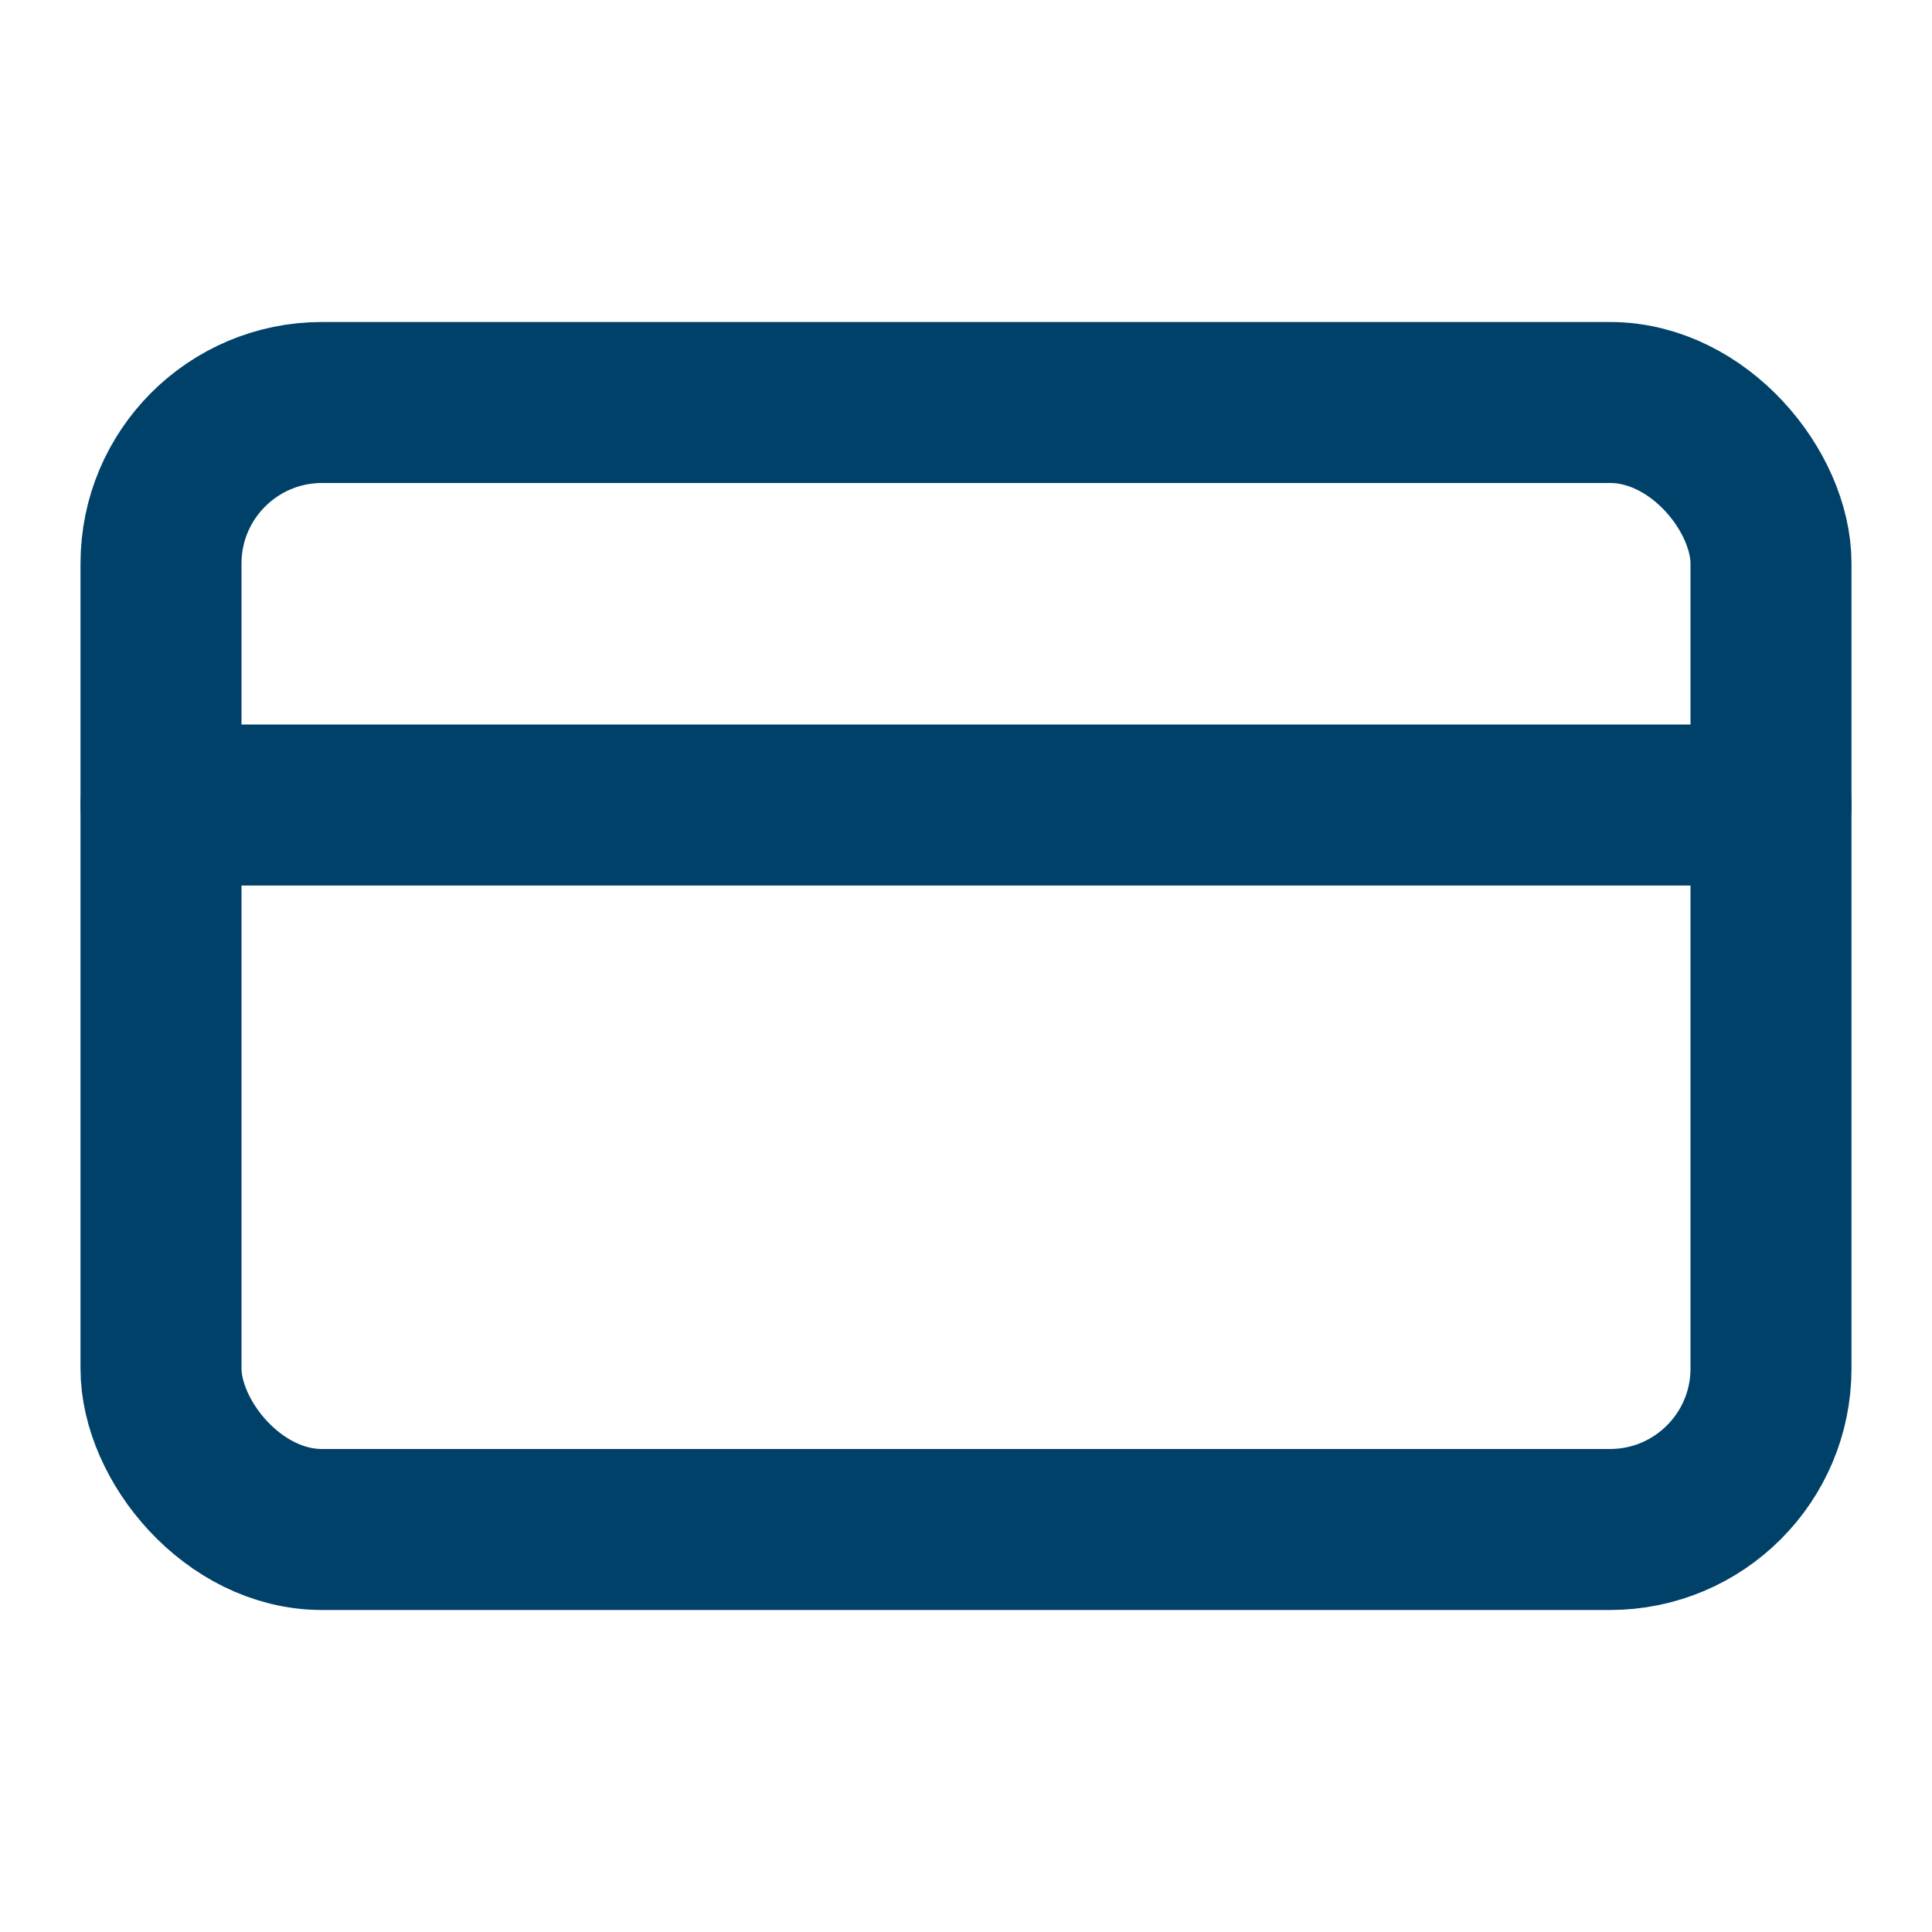
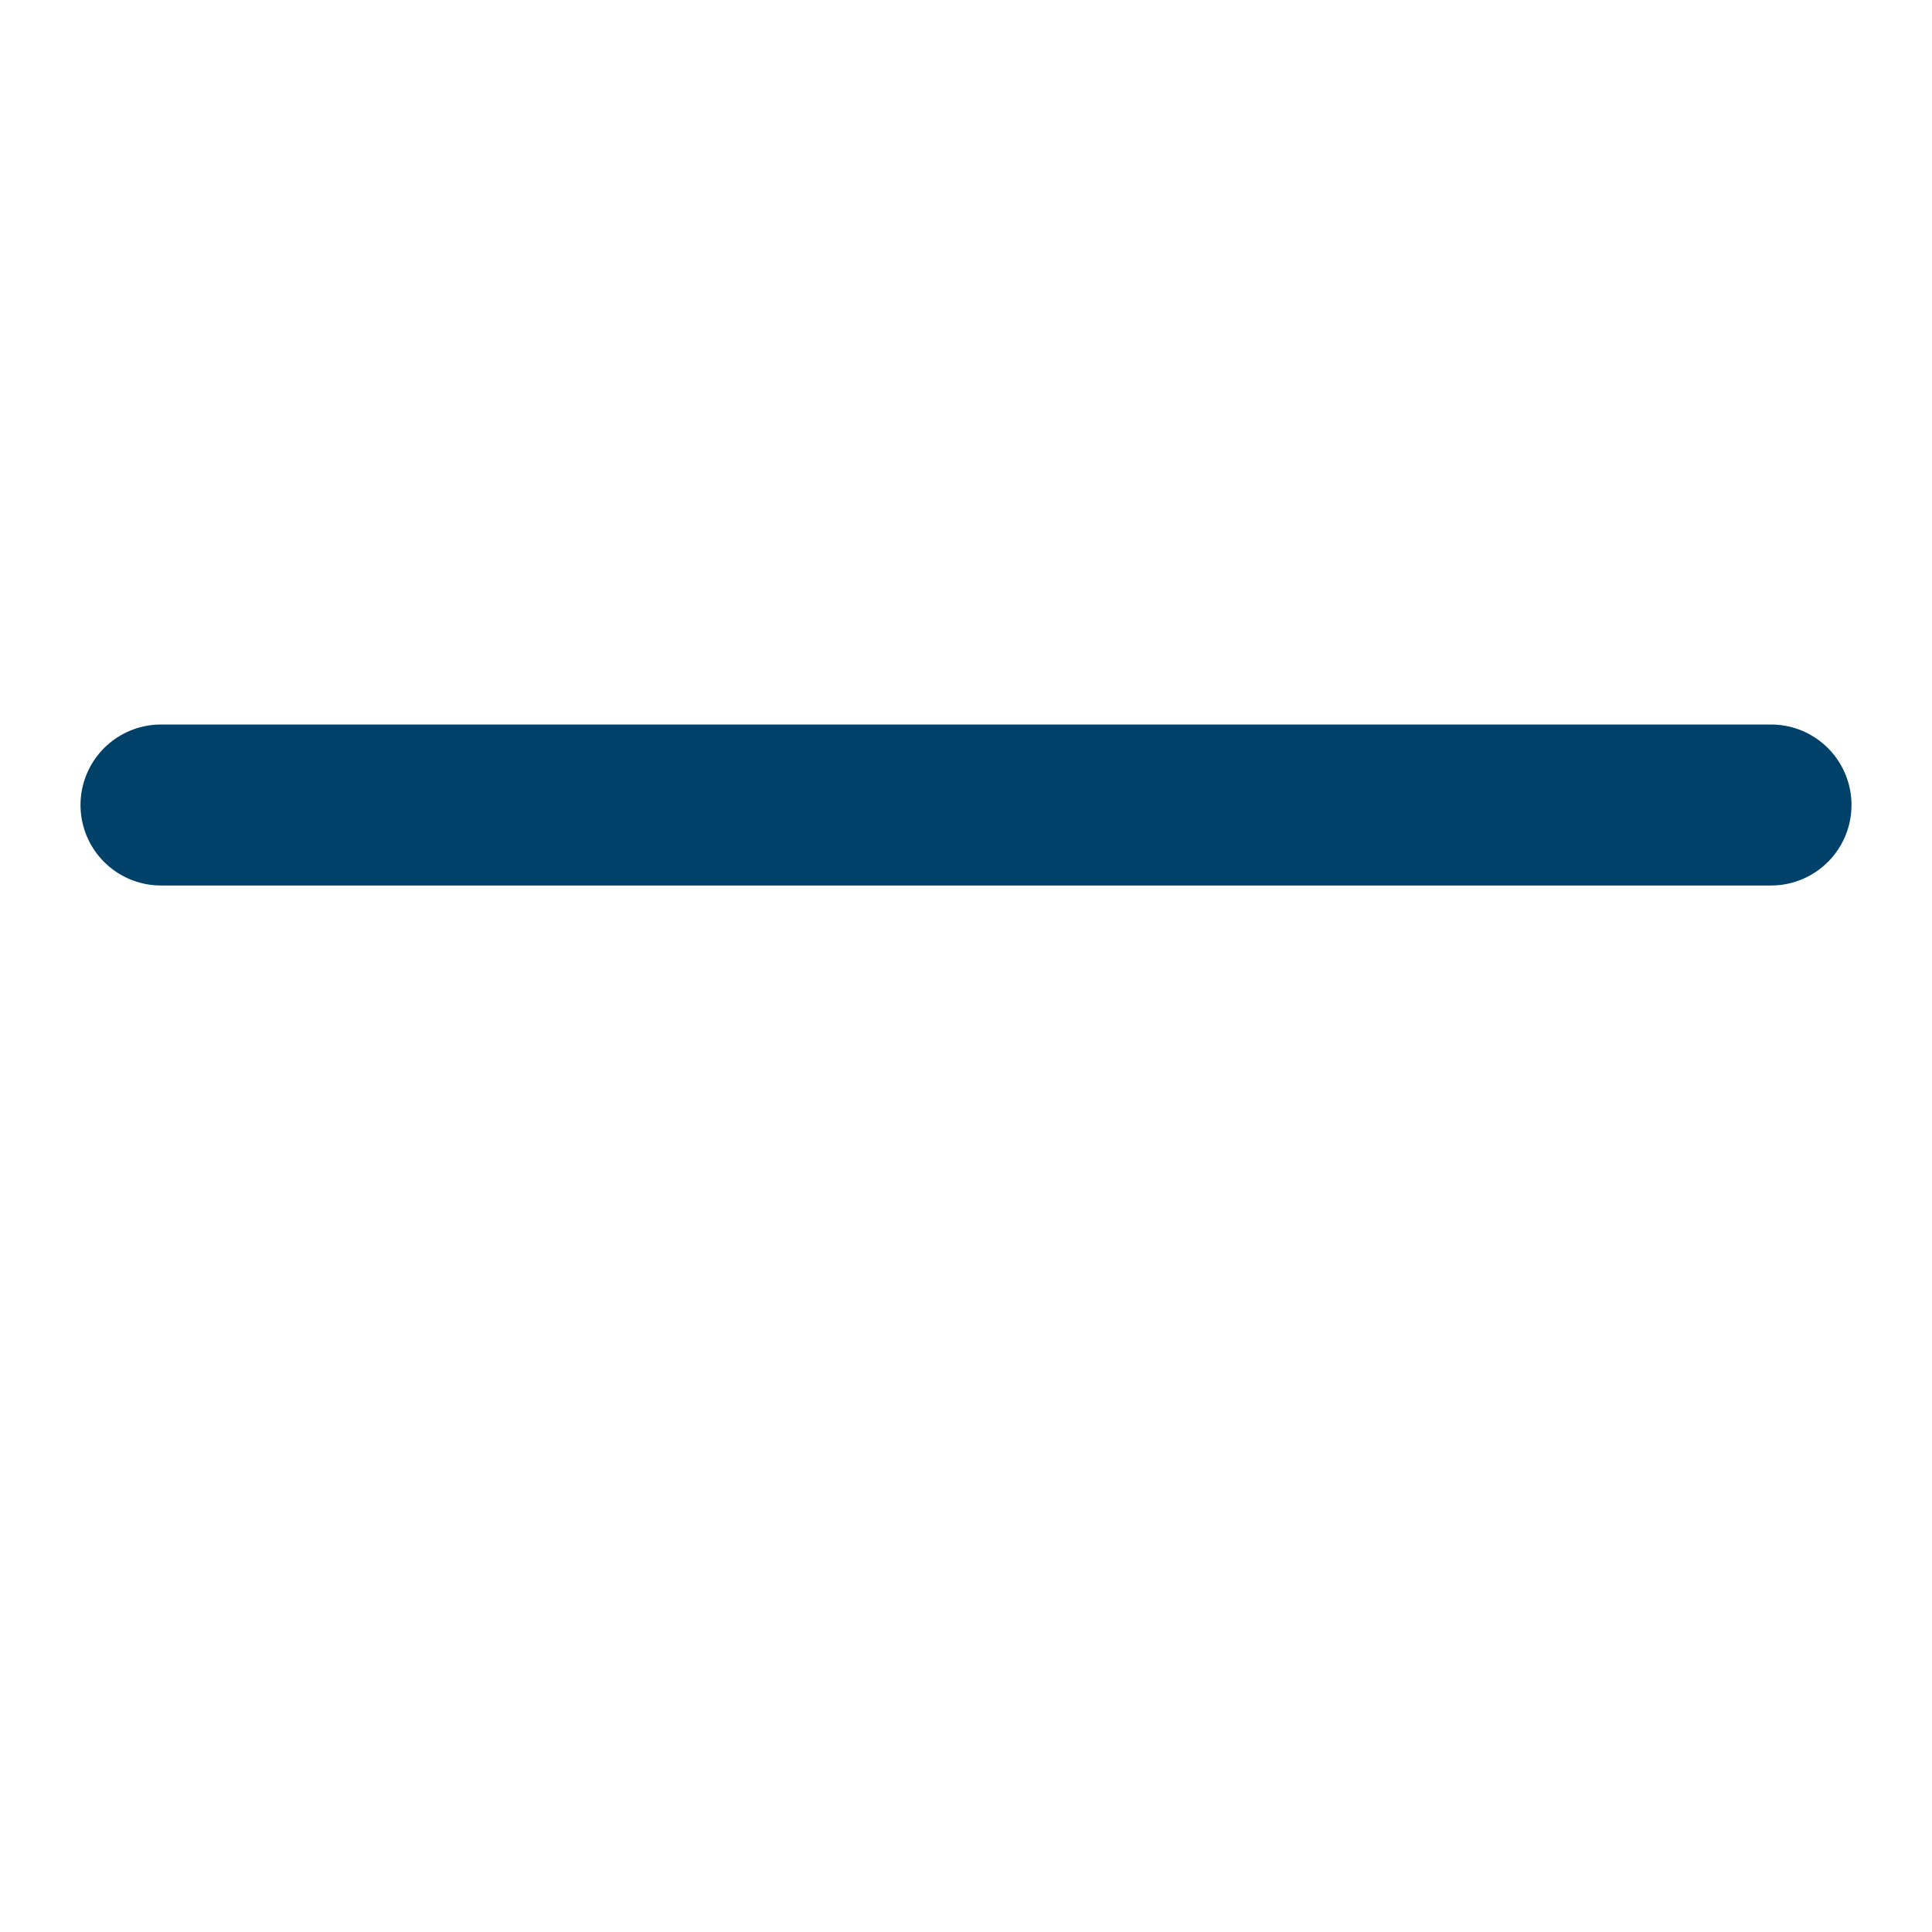
<svg xmlns="http://www.w3.org/2000/svg" width="24" height="24" viewBox="0 0 24 24" fill="none" stroke="#00416a" stroke-width="2" stroke-linecap="round" stroke-linejoin="round" class="lucide lucide-credit-card-icon lucide-credit-card">
-   <rect width="20" height="14" x="2" y="5" rx="2" />
  <line x1="2" x2="22" y1="10" y2="10" />
</svg>